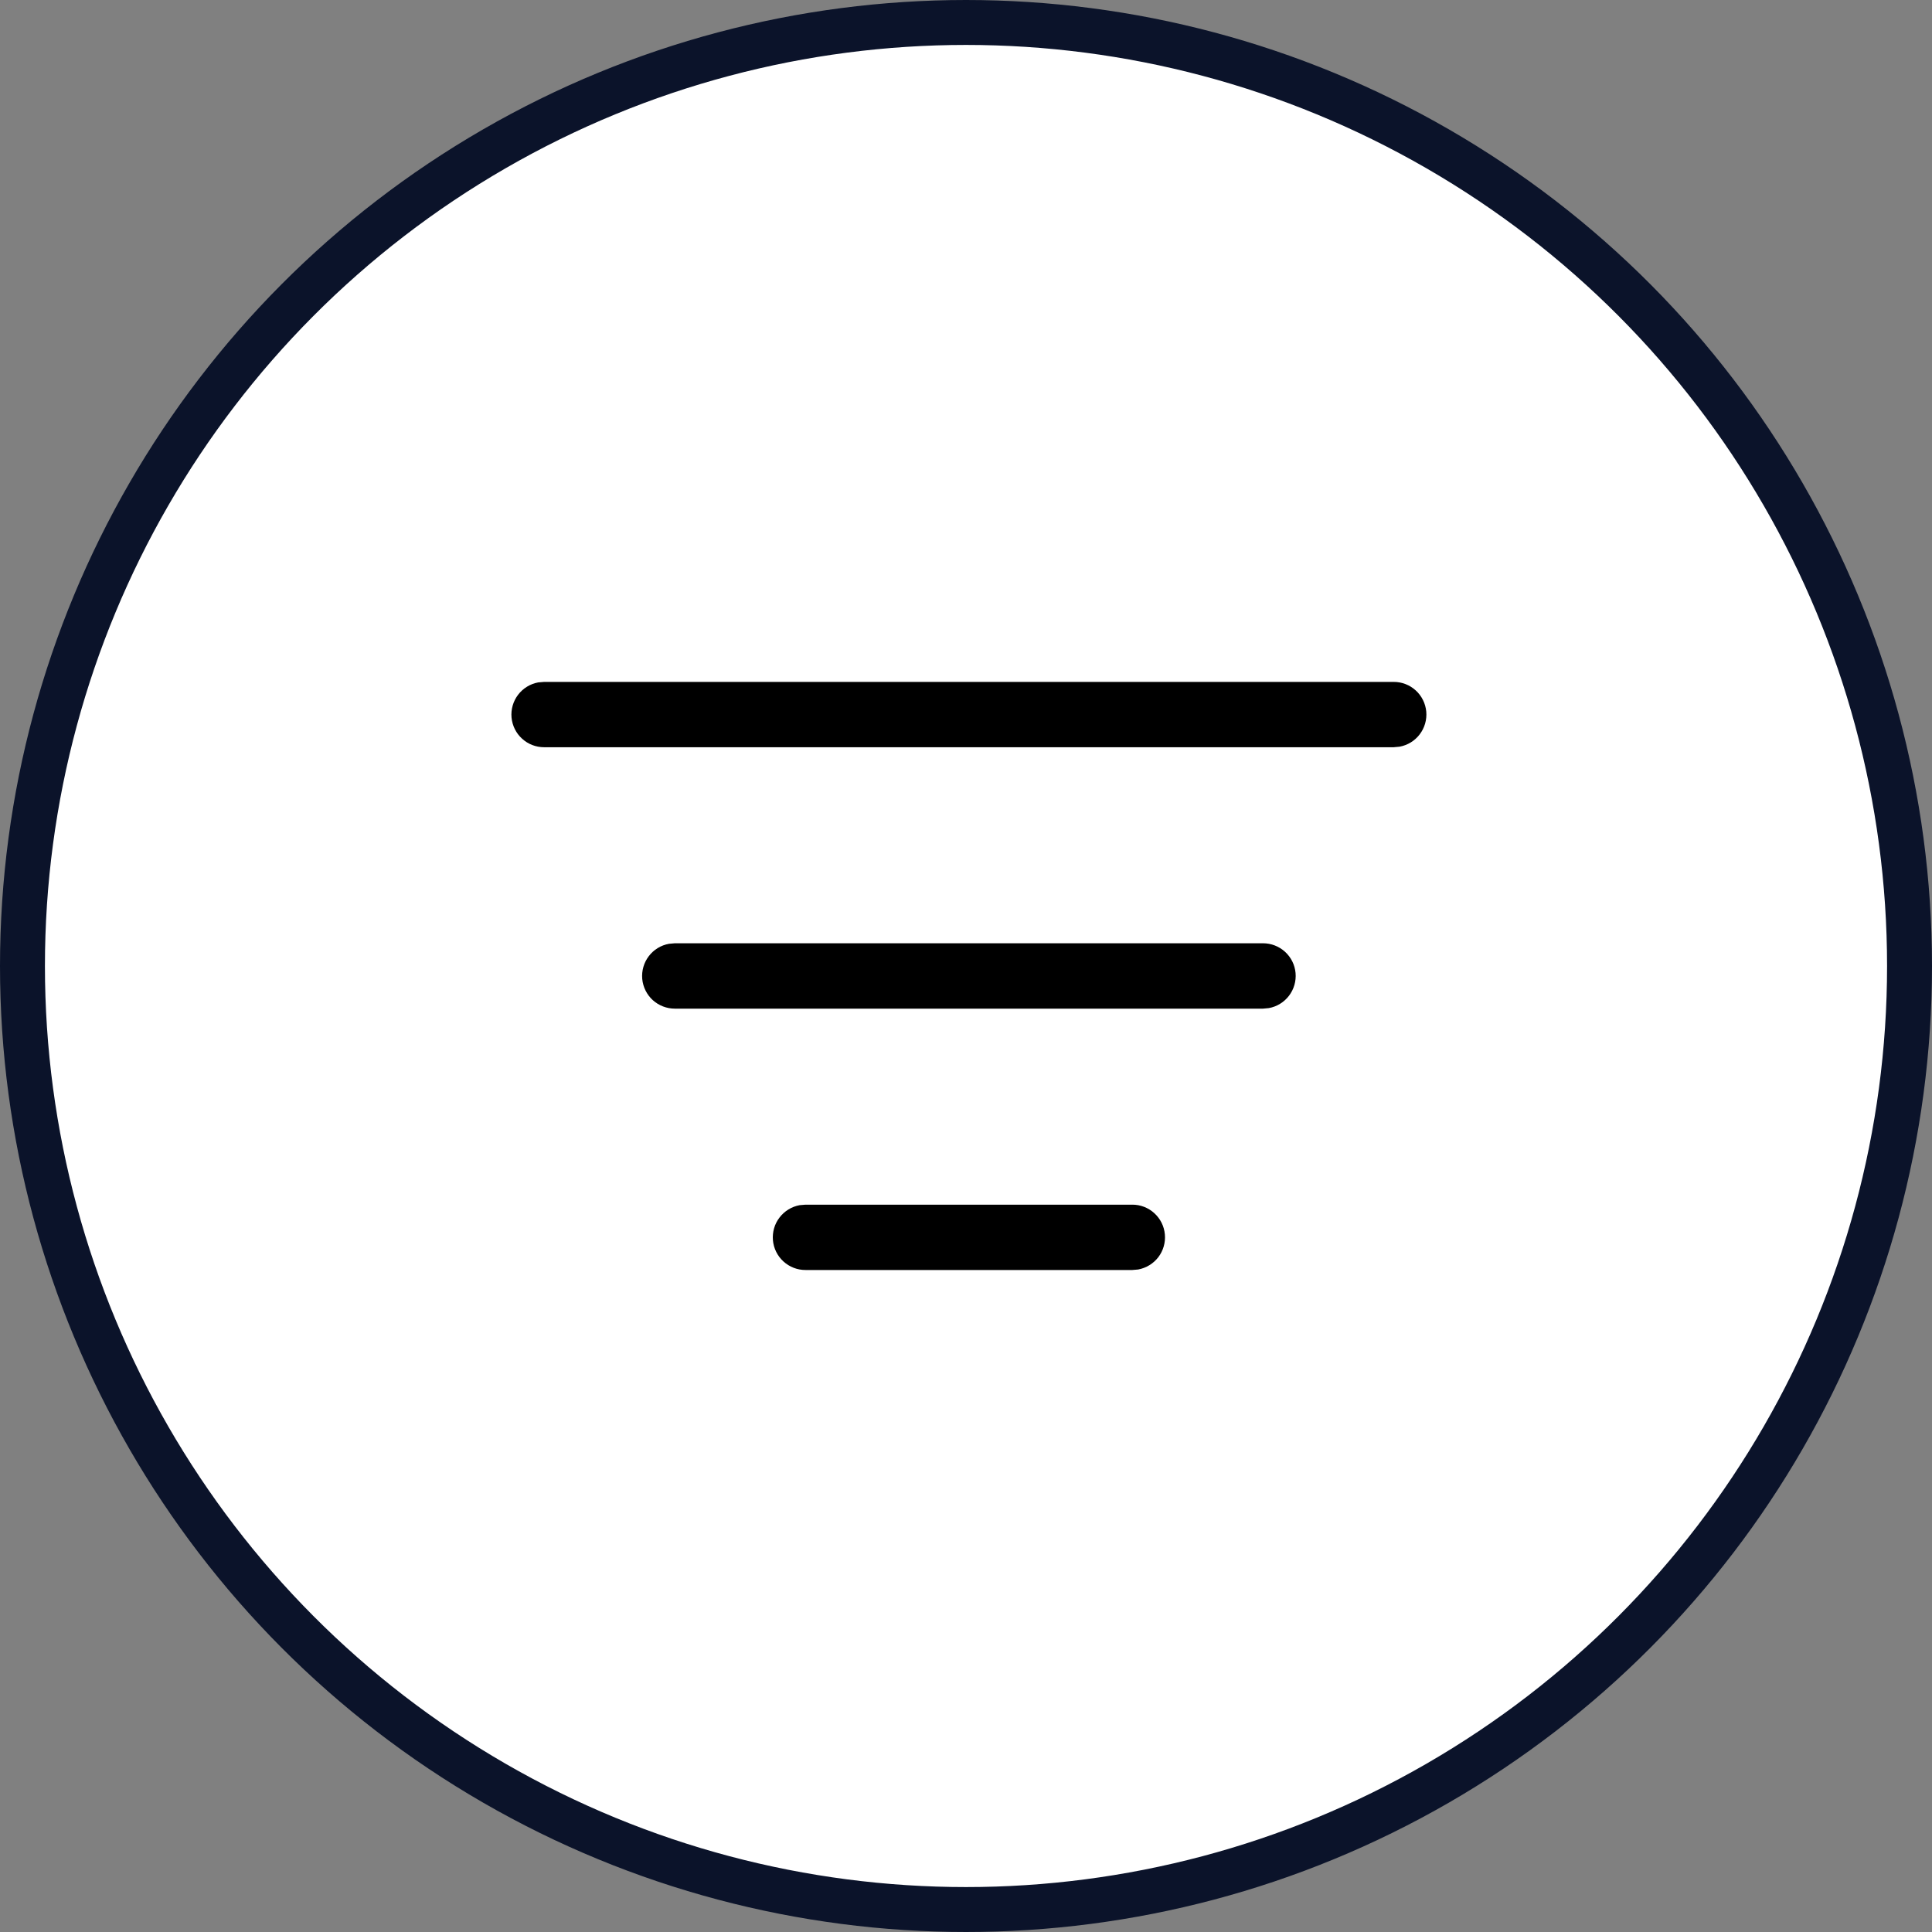
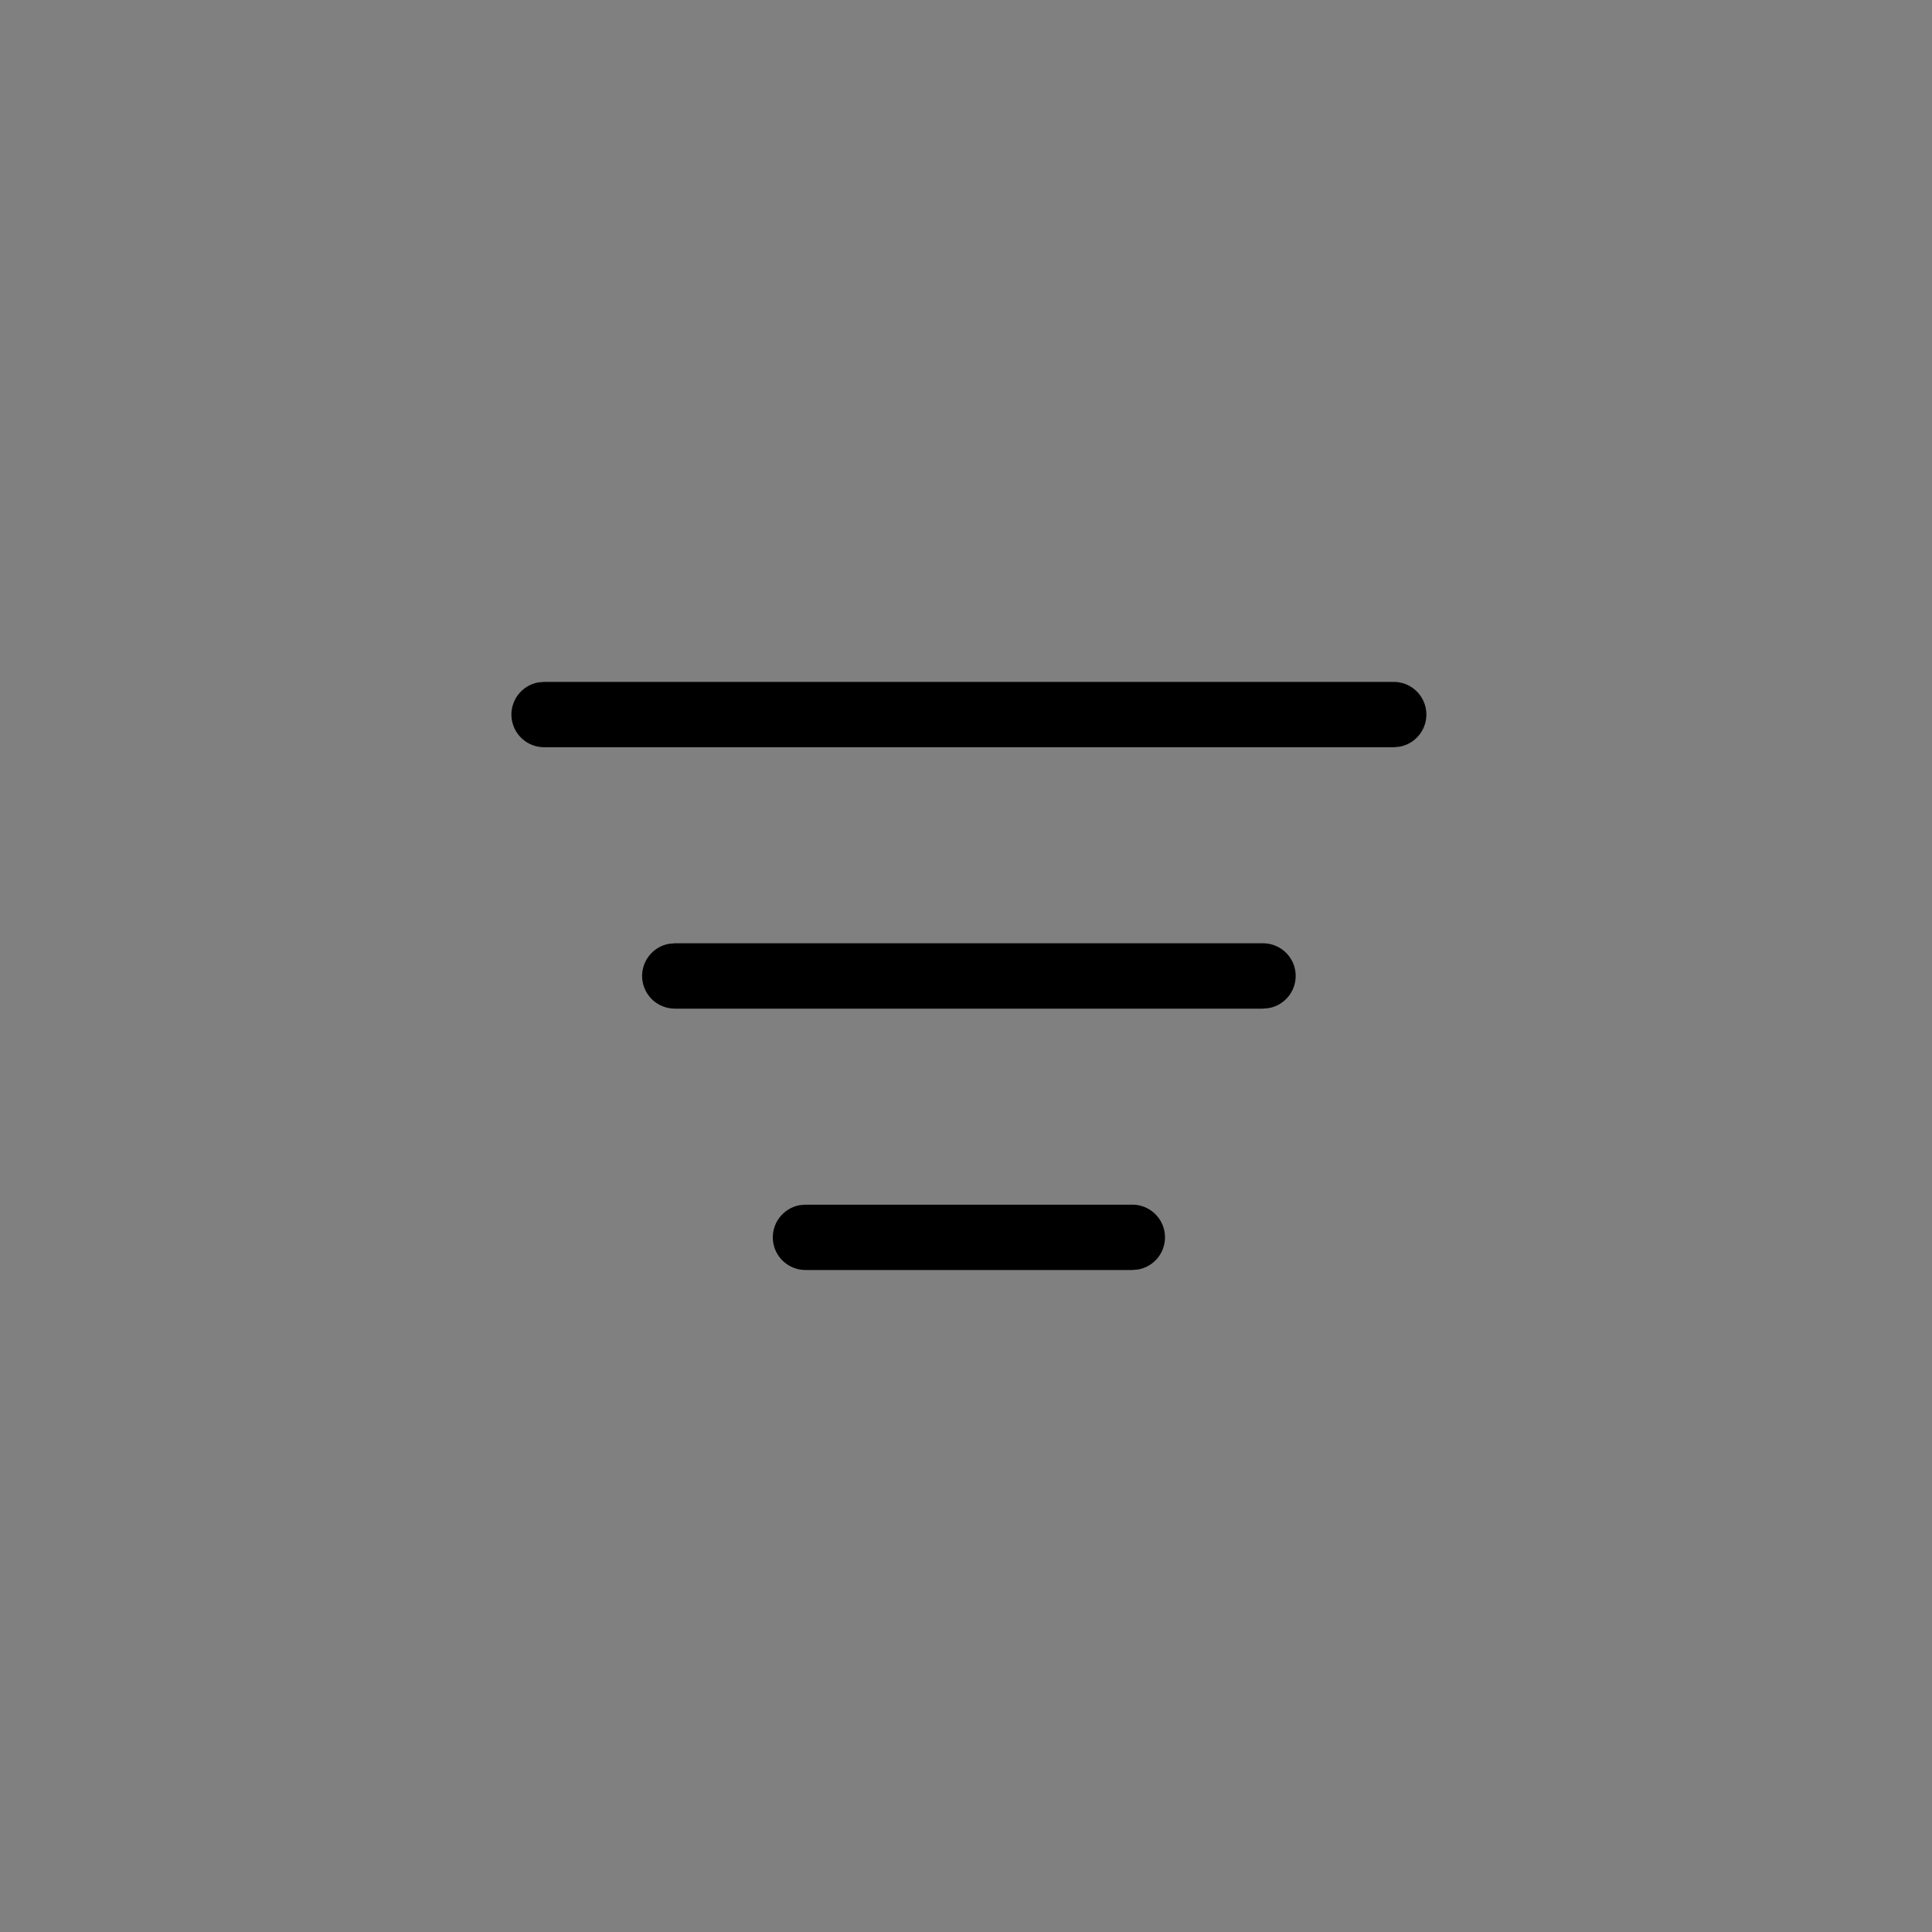
<svg xmlns="http://www.w3.org/2000/svg" width="43" height="43" viewBox="0 0 43 43" fill="none">
  <rect x="0" y="0" width="43" height="43" fill="#808080" stroke="none" />
-   <circle cx="21.5" cy="21.5" r="21" fill="white" stroke="#0B132A" />
  <path d="M17.928 26.812H25.201C25.382 26.811 25.558 26.879 25.692 27.002C25.826 27.124 25.91 27.292 25.926 27.473C25.943 27.654 25.891 27.835 25.781 27.98C25.671 28.124 25.51 28.222 25.331 28.255L25.201 28.266H17.928C17.747 28.267 17.572 28.199 17.437 28.076C17.303 27.954 17.219 27.786 17.203 27.605C17.187 27.424 17.238 27.243 17.349 27.099C17.459 26.954 17.619 26.856 17.798 26.823L17.928 26.812H25.201H17.928ZM15.02 20.994H28.109C28.291 20.994 28.466 21.061 28.601 21.184C28.735 21.306 28.819 21.475 28.835 21.656C28.851 21.837 28.799 22.017 28.689 22.162C28.579 22.306 28.419 22.405 28.24 22.437L28.109 22.449H15.02C14.838 22.449 14.663 22.381 14.528 22.259C14.394 22.136 14.311 21.968 14.294 21.787C14.278 21.606 14.33 21.425 14.44 21.281C14.55 21.136 14.71 21.038 14.889 21.006L15.02 20.994H28.109H15.02ZM12.111 15.177H31.018C31.2 15.176 31.375 15.244 31.509 15.366C31.644 15.489 31.727 15.657 31.744 15.838C31.76 16.019 31.708 16.2 31.598 16.344C31.488 16.489 31.328 16.587 31.149 16.619L31.018 16.631H12.111C11.929 16.631 11.754 16.564 11.62 16.441C11.485 16.319 11.402 16.15 11.385 15.969C11.369 15.788 11.421 15.608 11.531 15.463C11.641 15.319 11.801 15.22 11.98 15.188L12.111 15.177H31.018H12.111Z" fill="black" />
</svg>